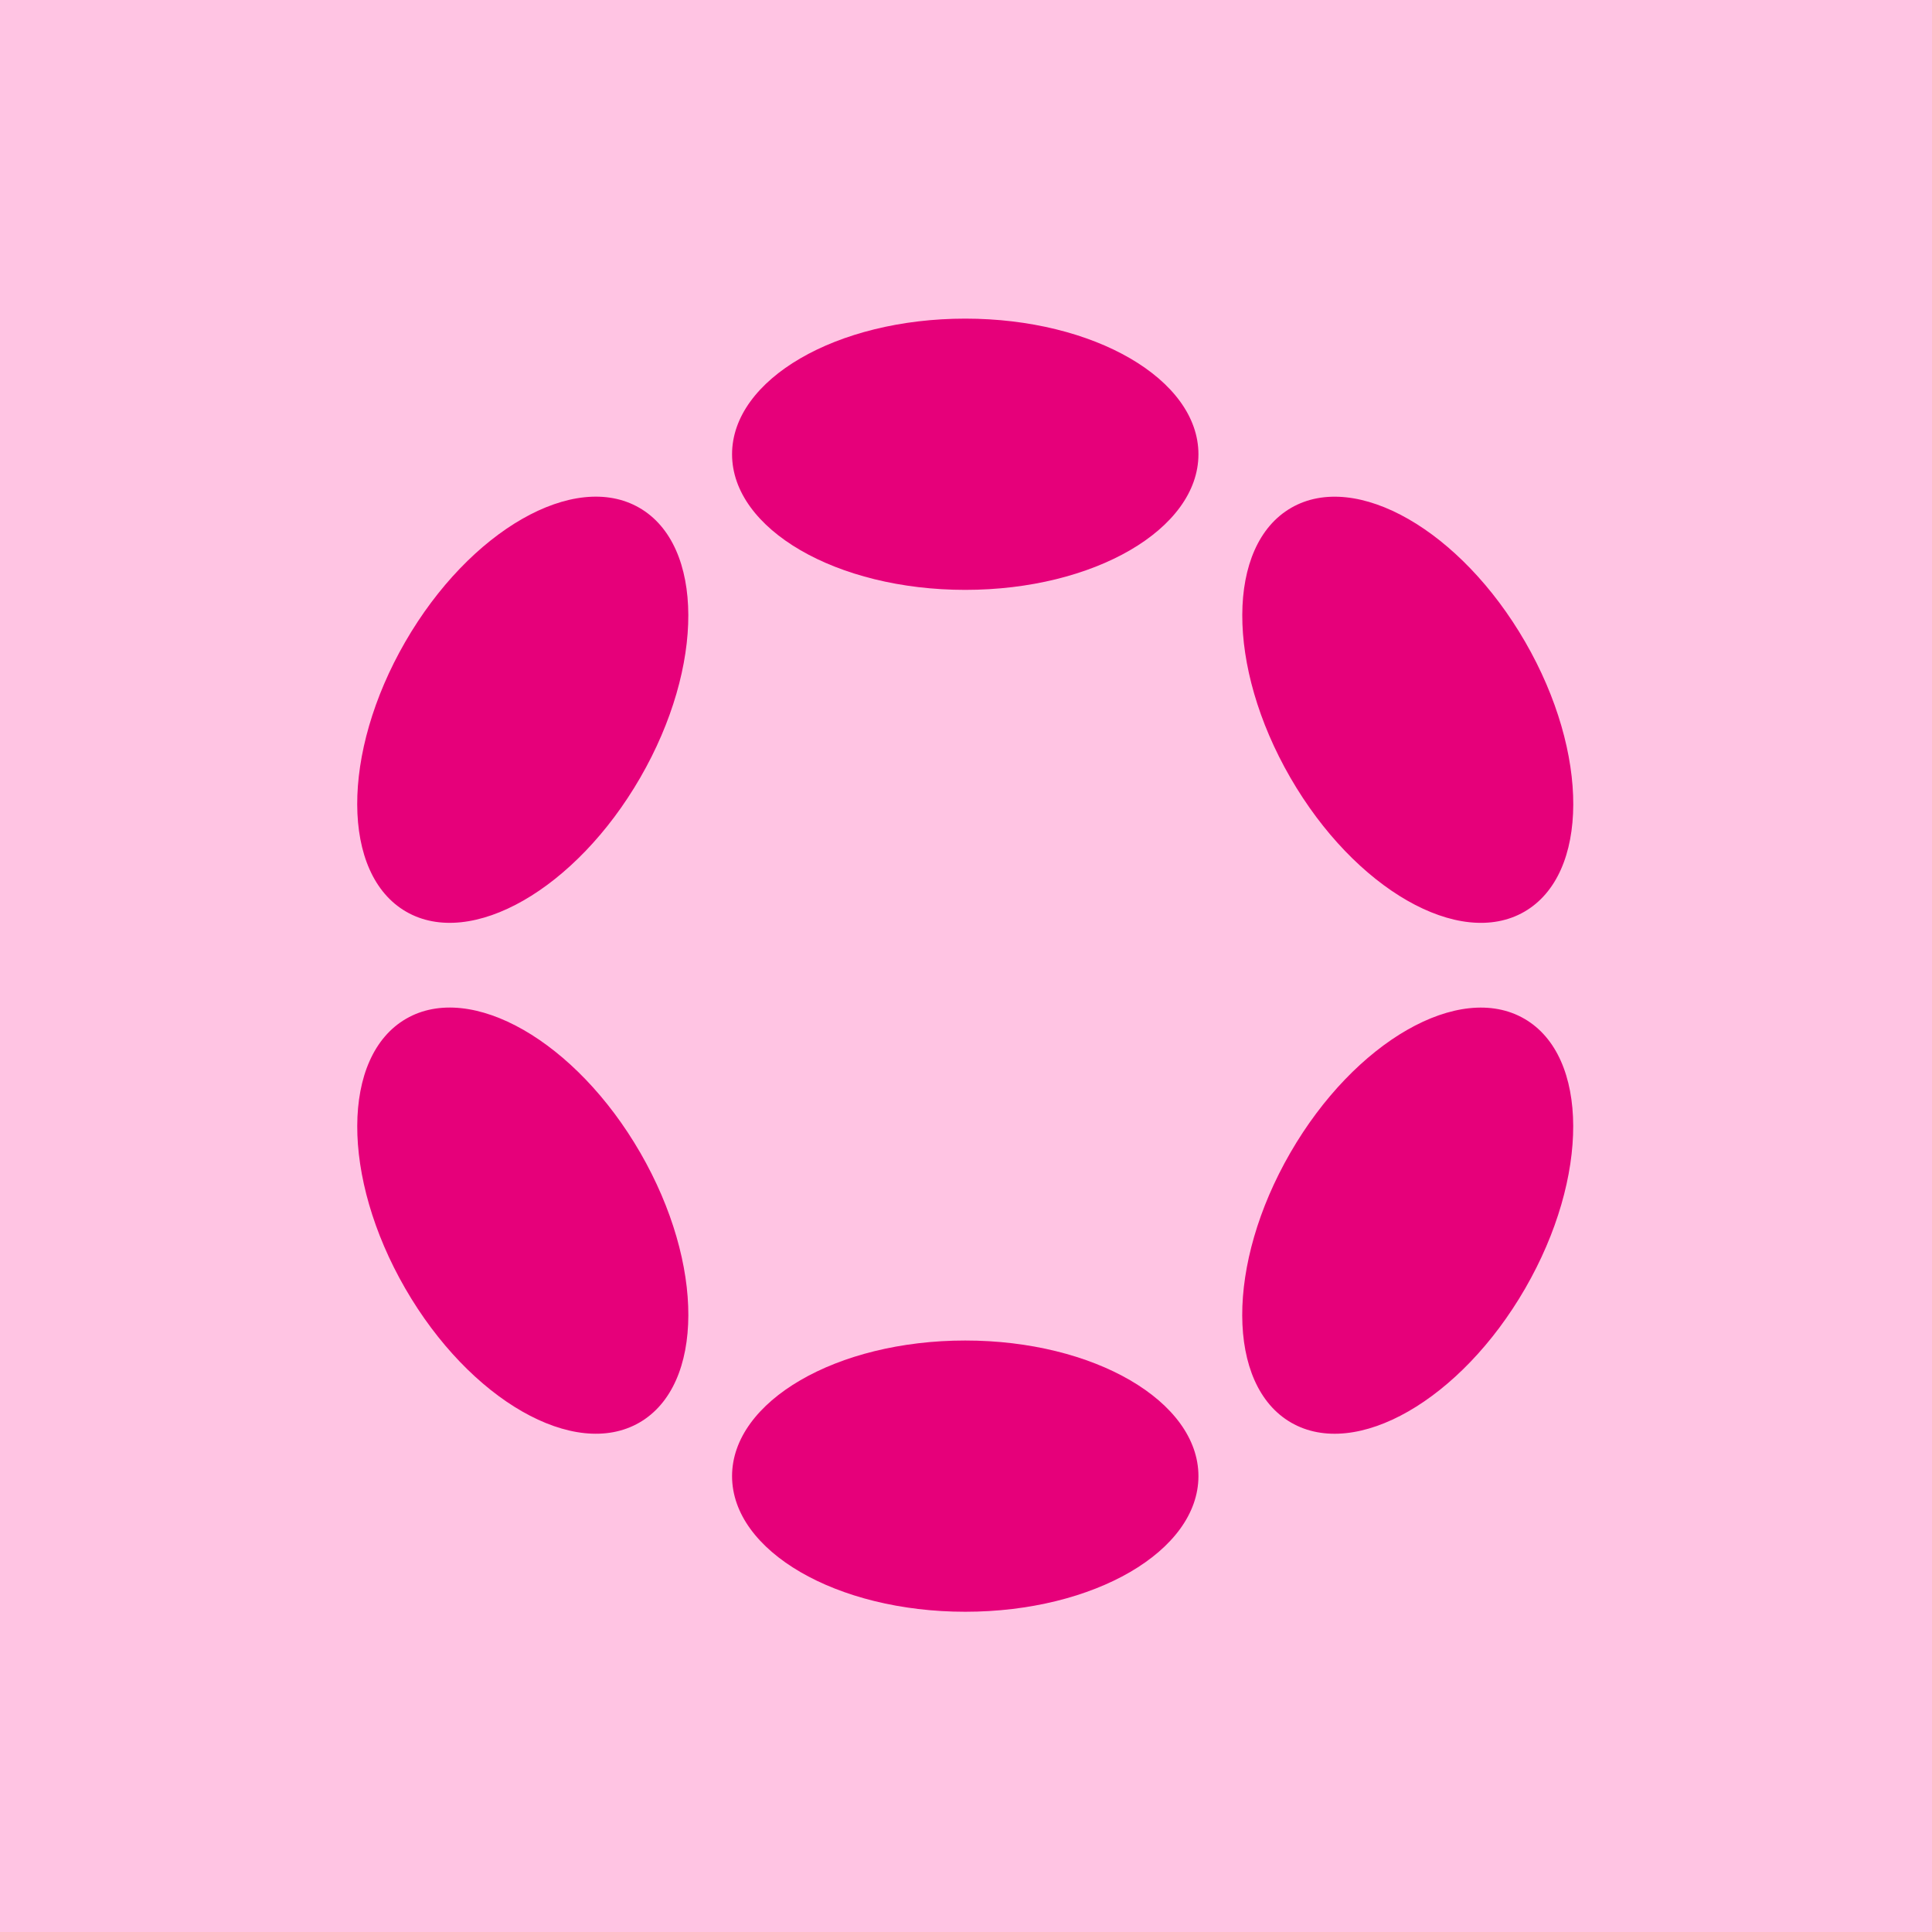
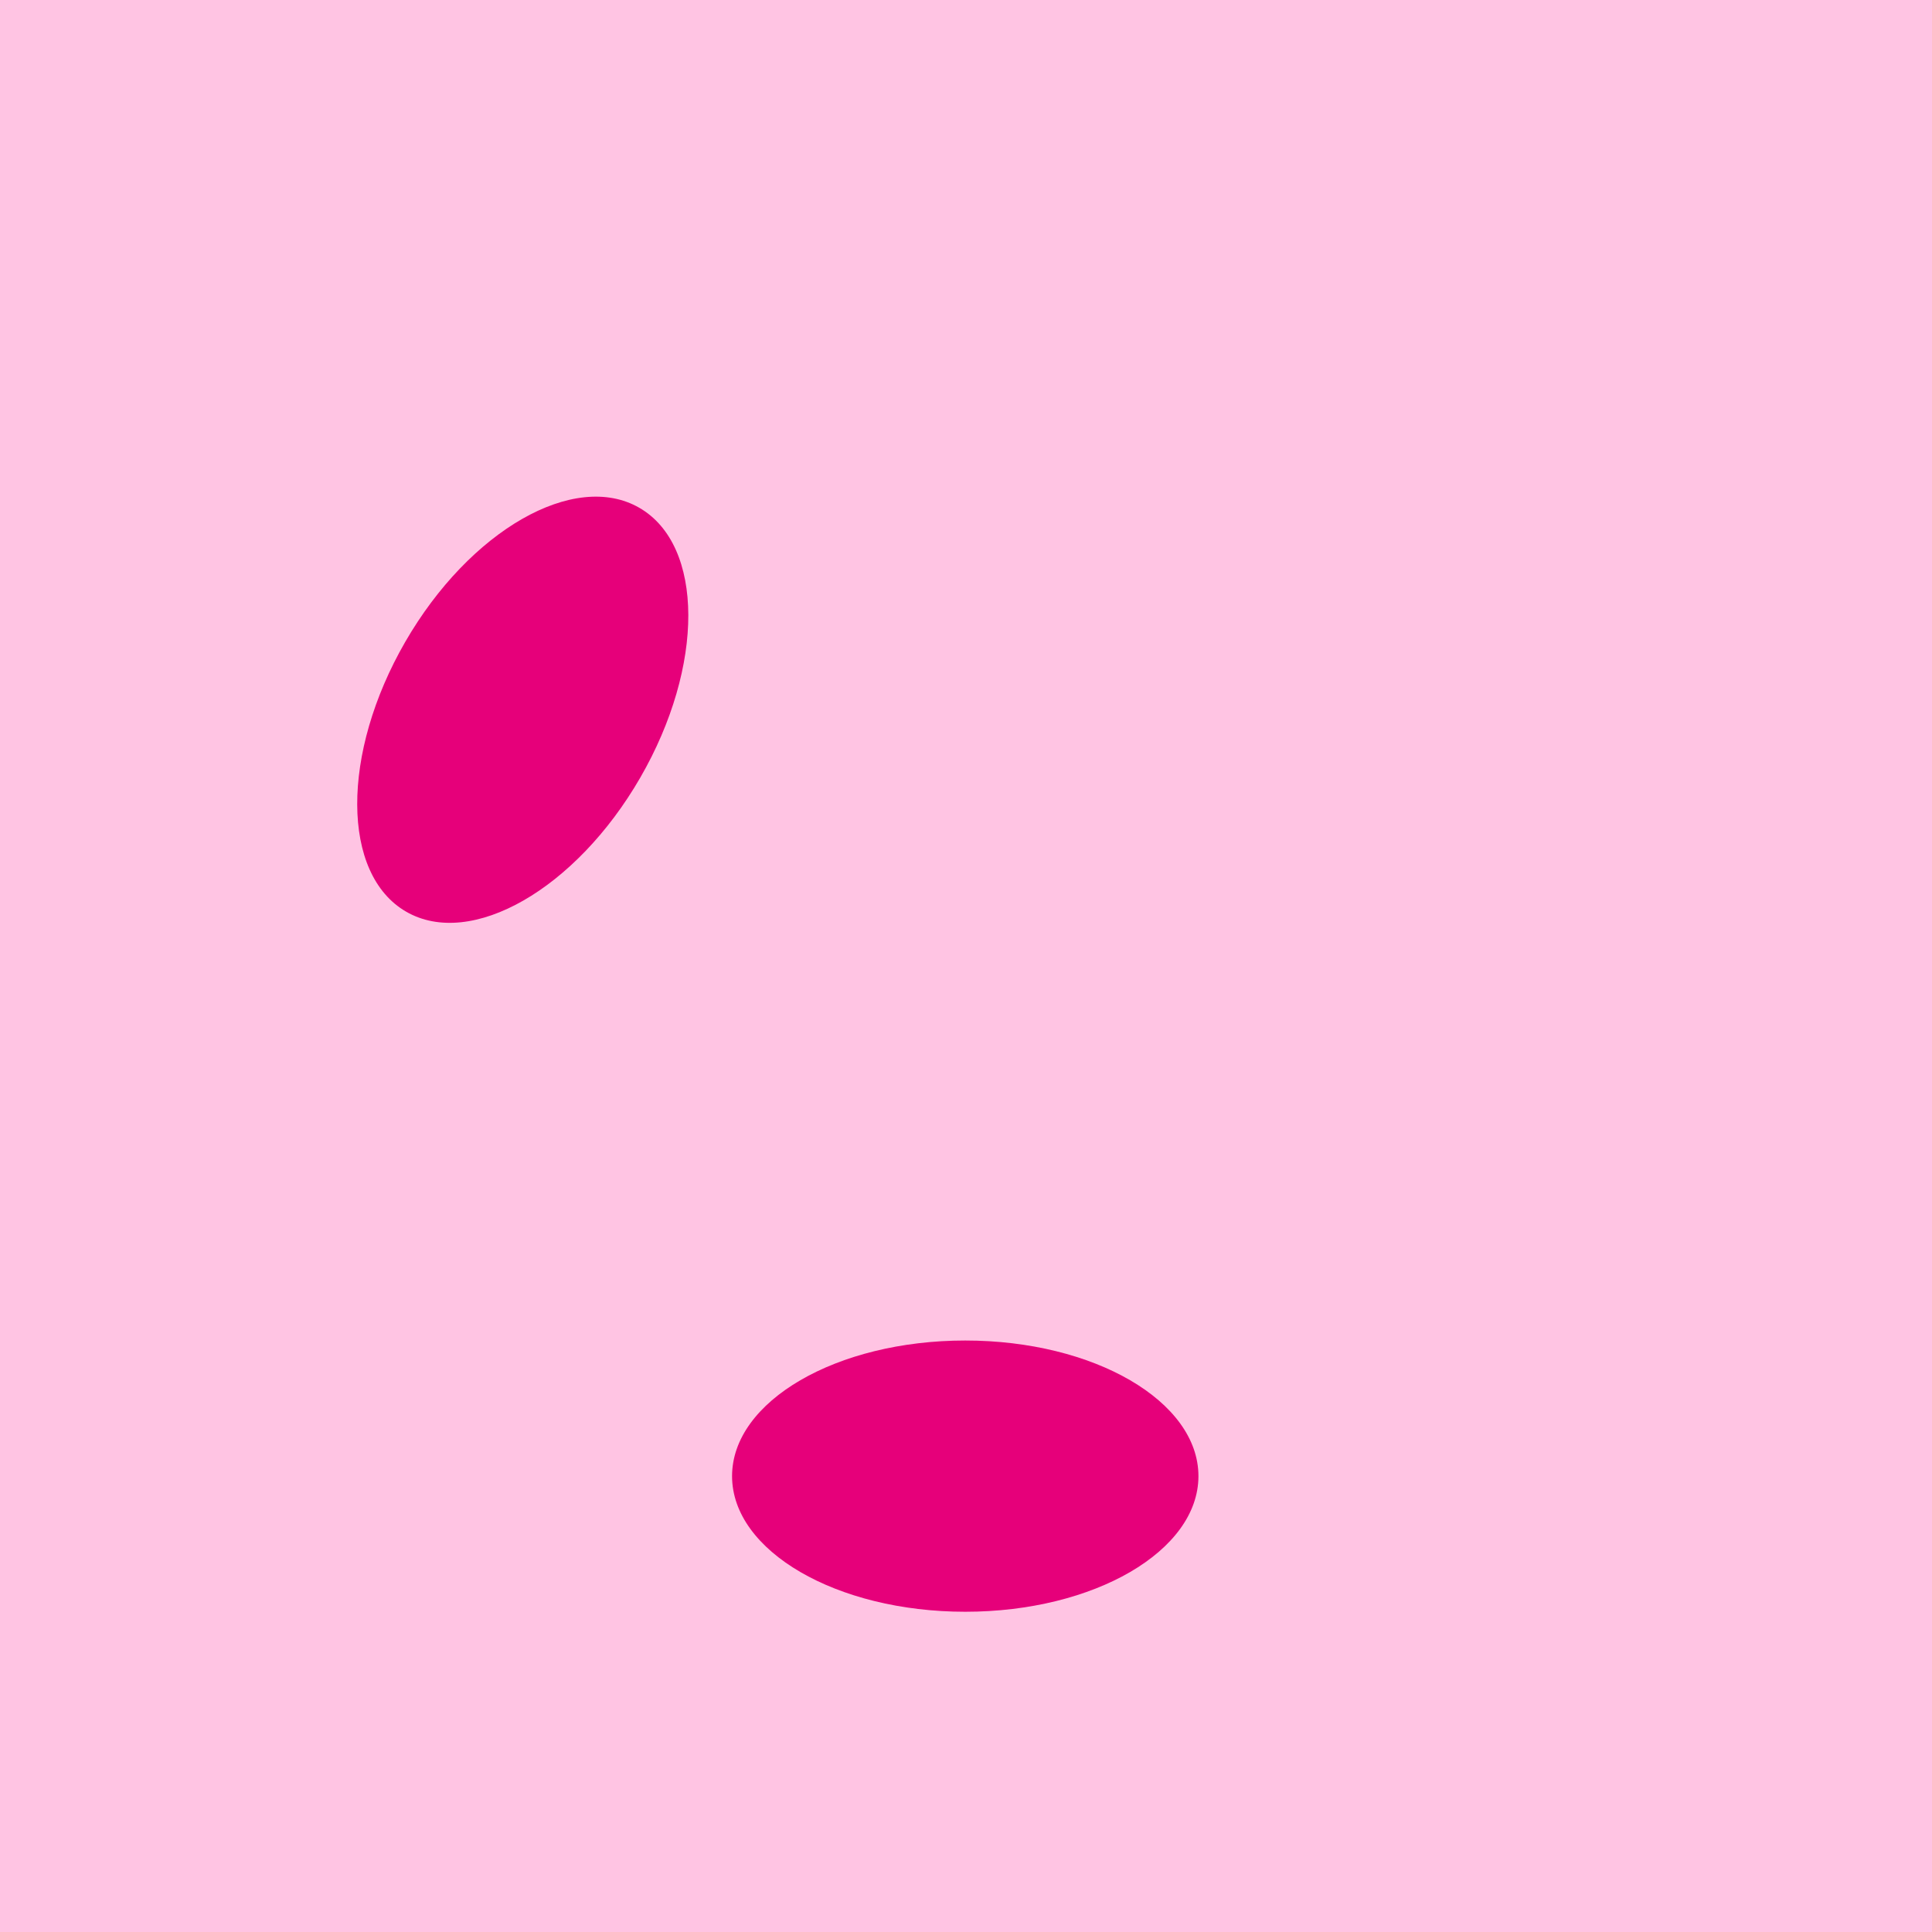
<svg xmlns="http://www.w3.org/2000/svg" version="1.1" id="Logo" x="0px" y="0px" viewBox="0 0 335 335" xml:space="preserve" width="335" height="335">
  <defs id="defs19" />
  <style type="text/css" id="style2">
	.st0{fill:#E6007A;}
</style>
  <rect style="fill:#ffc4e3;fill-opacity:1;stroke-width:9.283;stroke-linejoin:bevel;paint-order:fill markers stroke" id="rect980" width="335" height="335" x="0" y="0" />
  <g id="g956" transform="matrix(0.159,0,0,0.159,61.953,55.249)">
-     <ellipse class="st0" cx="663" cy="147.9" rx="254.3" ry="147.9" id="ellipse4" />
    <ellipse class="st0" cx="663" cy="1262.3" rx="254.3" ry="147.9" id="ellipse6" />
    <ellipse transform="matrix(0.5,-0.866,0.866,0.5,-279.151,369.592)" class="st0" cx="180.5" cy="426.5" rx="254.3" ry="148" id="ellipse8" />
-     <ellipse transform="matrix(0.5,-0.866,0.866,0.5,-279.155,1483.952)" class="st0" cx="1145.6" cy="983.7" rx="254.3" ry="147.9" id="ellipse10" />
-     <ellipse transform="matrix(0.866,-0.5,0.5,0.866,-467.68,222.044)" class="st0" cx="180.5" cy="983.7" rx="148" ry="254.3" id="ellipse12" />
-     <ellipse transform="matrix(0.866,-0.5,0.5,0.866,-59.801,629.925)" class="st0" cx="1145.6" cy="426.6" rx="147.9" ry="254.3" id="ellipse14" />
  </g>
</svg>